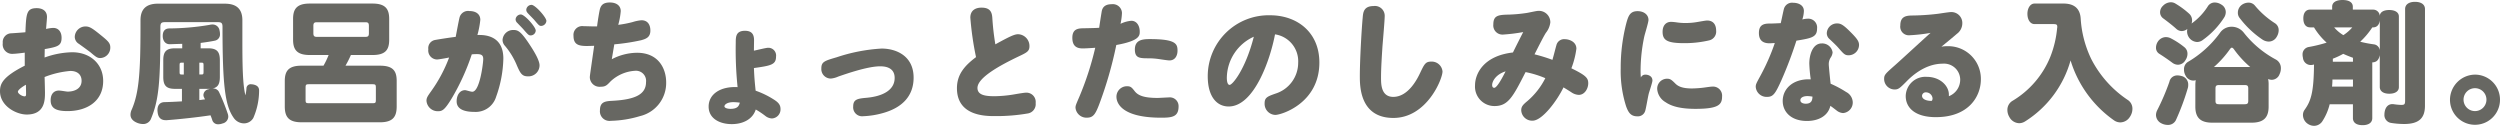
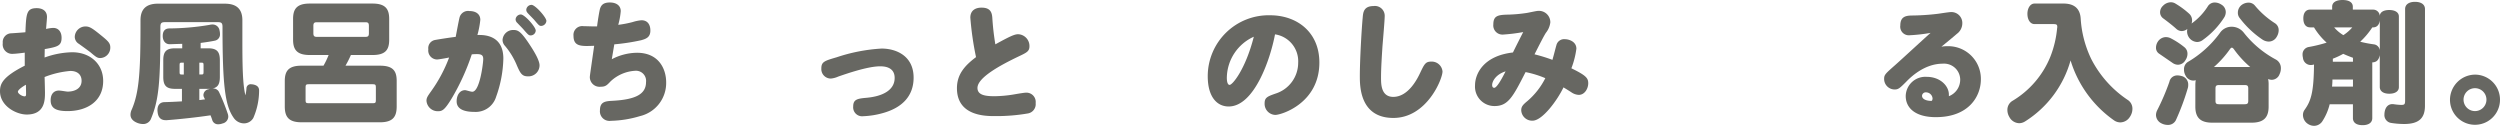
<svg xmlns="http://www.w3.org/2000/svg" width="493.826" height="24.856" viewBox="0 0 493.826 24.856">
  <defs>
    <style>.cls-1{fill:#676762;}</style>
  </defs>
  <g id="レイヤー_2" data-name="レイヤー 2">
    <g id="本文">
      <path class="cls-1" d="M2.548,10.634a1.862,1.862,0,0,1-2-2.132A1.719,1.719,0,0,1,2.262,6.578c.39-.026,2.314-.156,2.756-.208.156-3.692.208-4.758,2.236-4.758,1.118,0,2.028.52,2.028,1.742,0,.26-.078,1.118-.182,2.366a7.566,7.566,0,0,1,1.4-.208c1.092,0,1.664.832,1.664,1.95,0,1.612-.832,1.794-3.328,2.236,0,.312-.026,1.2-.026,1.664a16.822,16.822,0,0,1,5.434-1.04c3.614,0,6.136,2.34,6.136,5.668,0,3.978-3.146,5.954-7.046,5.954-2.158,0-3.328-.494-3.328-2.132,0-1.456.858-1.924,1.612-1.924.442,0,1.482.208,1.742.208,1.456,0,2.756-.65,2.756-2.132,0-1.248-.858-1.95-2.21-1.95a17.777,17.777,0,0,0-5.1,1.2c.026.364.078,2.912.078,3.016,0,1.508,0,4.394-3.614,4.394C3.224,22.62,0,20.956,0,18.018c0-1.456.52-2.834,4.888-5.044V10.4C4.16,10.5,2.964,10.634,2.548,10.634Zm.988,7.488c0,.364.806.91,1.326.91.286,0,.286-.234.286-.546,0-.26-.026-1.482-.026-1.742C4.94,16.822,3.536,17.654,3.536,18.122Zm16.38-11.18c1.482,1.2,1.872,1.586,1.872,2.444a2.05,2.05,0,0,1-1.976,2.08c-.546,0-.806-.156-1.924-1.118-.364-.286-1.976-1.456-2.314-1.69a1.631,1.631,0,0,1-.806-1.378A2.126,2.126,0,0,1,16.9,5.226C17.68,5.226,18.226,5.564,19.916,6.942Z" />
      <path class="cls-1" d="M44.418.728c2.237,0,3.458.988,3.458,3.276V8.06c0,5.148.079,8.684.6,10.764a8.444,8.444,0,0,0,.208-1.4.826.826,0,0,1,.936-.78,2.9,2.9,0,0,1,.442.052c.832.182,1.118.6,1.118,1.2v.078a13.574,13.574,0,0,1-1.144,5.33,2.125,2.125,0,0,1-1.847,1.066,2.488,2.488,0,0,1-2.027-1.092c-1.664-2.366-2.21-6.11-2.21-17.94,0-.754-.182-.962-.91-.962H32.588c-.727,0-.909.208-.909.962,0,10.452-.234,14.222-1.821,18.044a1.656,1.656,0,0,1-1.611,1.118,3.209,3.209,0,0,1-1.144-.234c-.884-.364-1.327-.91-1.327-1.612a2.366,2.366,0,0,1,.235-.988c1.429-3.276,1.741-7.254,1.741-16.406V4c0-2.288,1.223-3.276,3.458-3.276Zm-8.423,7.93c-.858.026-1.69.052-2.418.078-.832.026-1.378-.572-1.431-1.508V7.072c0-.858.391-1.456,1.327-1.456a49.346,49.346,0,0,0,7.9-.7,2.326,2.326,0,0,1,.573-.078,1.384,1.384,0,0,1,1.429,1.222,2.894,2.894,0,0,1,.079.65,1.248,1.248,0,0,1-1.04,1.326c-.729.156-1.742.312-2.782.442V9.542h1.482c1.741,0,2.314.676,2.314,2.366v3.276c0,1.378-.365,2.08-1.431,2.288h.079a1.278,1.278,0,0,1,1.222.78,39.86,39.86,0,0,1,1.716,4.29,1.983,1.983,0,0,1,.078.52,1.414,1.414,0,0,1-1.144,1.326,2.2,2.2,0,0,1-.781.156,1.169,1.169,0,0,1-1.248-.858,9.4,9.4,0,0,0-.338-.91c-2.755.416-6.239.78-8.631.962h-.208c-.936,0-1.508-.494-1.612-1.638a1.541,1.541,0,0,1-.027-.338c0-1.014.52-1.56,1.352-1.586,1.015-.026,2.237-.078,3.484-.156V17.55H34.564c-1.741,0-2.314-.676-2.314-2.366V11.908c0-1.69.573-2.366,2.314-2.366h1.431Zm.051,3.718c-.546,0-.571.026-.571.6v1.144c0,.572.025.6.571.6h.261v-2.34Zm3.589,2.34c.546,0,.572-.026.572-.6V12.974c0-.572-.026-.6-.572-.6h-.26v2.34Zm-.26,5.044c.1,0,.233-.026.337-.026.261-.052.52-.078.781-.1-.053-.1-.1-.234-.157-.338a1.091,1.091,0,0,1-.155-.546A1.218,1.218,0,0,1,41.2,17.628a2.668,2.668,0,0,1,.364-.1,2.384,2.384,0,0,1-.442.026H39.375Z" />
      <path class="cls-1" d="M61.167,10.866c-2.6,0-3.275-1.143-3.275-3.039V3.743c0-1.9.676-3.039,3.275-3.039H73.6c2.6,0,3.276,1.143,3.276,3.039v4.11c0,1.922-.676,3.013-3.276,3.013h-4.29a19.936,19.936,0,0,1-1.066,2.11h6.838c2.6,0,3.276,1.091,3.276,3.013v5.02c0,1.974-.676,3.144-3.276,3.144H59.53c-2.6,0-3.276-1.17-3.276-3.144V16.015c0-1.922.676-3.039,3.276-3.039H63.9a15.8,15.8,0,0,0,1.014-2.11Zm13.079,6.527c0-.65-.052-.755-.676-.755H61.038c-.624,0-.676.1-.676.755v2.238c0,.677.052.755.676.755H73.57c.624,0,.676-.078.676-.755ZM72.868,5.121c0-.572-.156-.728-.7-.728H62.6c-.52,0-.7.156-.7.728V6.553c0,.572.182.729.7.729h9.568c.546,0,.7-.157.7-.729Z" />
      <path class="cls-1" d="M89.157,19.552c-1.326,2.158-1.794,2.418-2.626,2.418a2.234,2.234,0,0,1-2.288-2.054c0-.572.182-.858.884-1.846a28.554,28.554,0,0,0,3.588-6.708c-.338.078-2.08.39-2.392.39a1.774,1.774,0,0,1-1.716-2.028,1.628,1.628,0,0,1,1.3-1.82c.39-.078,2.418-.416,4.108-.624.182-.936.624-3.354.78-3.9a1.739,1.739,0,0,1,1.924-1.2c1.274,0,2.158.6,2.158,1.742a18.02,18.02,0,0,1-.572,2.99c1.144-.026,5.122-.1,5.122,4.654A23.592,23.592,0,0,1,98,19.11a4.217,4.217,0,0,1-4.316,2.99c-1.508,0-3.484-.312-3.484-2.08,0-1.222.624-2.21,1.664-2.21.234,0,1.092.312,1.43.312,1.482,0,2.158-5.668,2.158-6.448,0-.7-.26-.988-1.274-.988-.364,0-.728.026-.988.052A44.506,44.506,0,0,1,89.157,19.552Zm15.106-4.472c-1.144,0-1.482-.6-2.132-2.08a14.523,14.523,0,0,0-2.392-3.952,1.721,1.721,0,0,1-.468-1.2,2.1,2.1,0,0,1,2.184-1.924c.832,0,1.4.286,2.834,2.392,1.508,2.21,2.288,3.744,2.288,4.6A2.188,2.188,0,0,1,104.263,15.08ZM102.885,2.86c.754,0,2.938,2.47,2.938,3.172a1,1,0,0,1-1.014.962c-.338,0-.468-.1-1.352-1.118-.182-.234-1.092-1.144-1.274-1.352a.975.975,0,0,1-.338-.7A1.048,1.048,0,0,1,102.885,2.86Zm2.106-1.9c.728,0,2.938,2.47,2.938,3.172a1.071,1.071,0,0,1-1.04.988c-.338,0-.468-.13-1.3-1.118-.208-.26-1.222-1.248-1.4-1.482a.878.878,0,0,1-.234-.6A1.049,1.049,0,0,1,104.991.962Z" />
      <path class="cls-1" d="M118.534,1.69c.234-.7.676-1.2,1.924-1.2,1.3,0,2.158.624,2.158,1.716a14.159,14.159,0,0,1-.494,2.7,21.339,21.339,0,0,0,2.834-.546A8.156,8.156,0,0,1,126.7,4c1.274,0,1.768.936,1.768,2.028,0,1.3-.78,1.638-1.846,1.924a40.714,40.714,0,0,1-5.278.806c-.078.468-.39,2.288-.494,2.938a10.979,10.979,0,0,1,4.966-1.274c4.342,0,5.772,3.224,5.772,5.85a6.712,6.712,0,0,1-5.148,6.656,21.364,21.364,0,0,1-5.772.936,1.889,1.889,0,0,1-2.158-2.08c0-1.69,1.066-1.794,2.444-1.872,4.524-.234,6.656-1.274,6.656-3.692a2,2,0,0,0-2.184-2.236,7.724,7.724,0,0,0-4.81,2.08c-.754.806-1.04,1.066-1.95,1.066a1.921,1.921,0,0,1-2.158-1.872c0-.286.1-.884.858-6.214-2.574.1-4.082.182-4.082-1.976a1.729,1.729,0,0,1,1.95-1.9c.338,0,1.768.052,2.054.052h.65C118.066,4.16,118.4,2.08,118.534,1.69Z" />
-       <path class="cls-1" d="M151.705,9.438a1.531,1.531,0,0,1,1.586,1.742c0,1.612-1.04,1.794-4.368,2.262.078,1.976.182,2.964.338,4.472a16.92,16.92,0,0,1,3.38,1.612c.884.546,1.534,1.014,1.534,2a1.791,1.791,0,0,1-1.69,1.872,2.258,2.258,0,0,1-1.3-.494,16.148,16.148,0,0,0-1.9-1.274c-.6,1.924-2.522,2.886-4.732,2.886-2.418,0-4.576-1.118-4.576-3.458,0-2.47,2.34-4.03,5.72-3.848a71.291,71.291,0,0,1-.364-8.736c0-1.17,0-2.392,1.82-2.392,1.456,0,1.794.832,1.794,1.872,0,.364-.026,1.742-.026,2.054C149.365,9.932,151.289,9.438,151.705,9.438Zm-6.812,10.738c-1.274,0-1.794.494-1.794.832,0,.286.52.494,1.2.494,1.482,0,1.664-.65,1.846-1.222A10.235,10.235,0,0,0,144.893,20.176Z" />
      <path class="cls-1" d="M173.836,13.1c-2.47,0-6.76,1.508-8.268,2.028a4.5,4.5,0,0,1-1.456.39,1.873,1.873,0,0,1-1.872-2c0-1.326.65-1.508,3.042-2.21a34.123,34.123,0,0,1,8.866-1.716c2.809,0,6.318,1.4,6.318,5.746,0,3.614-2.236,5.928-6.058,6.994a16.491,16.491,0,0,1-3.9.624,1.767,1.767,0,0,1-1.976-1.924c0-1.4.832-1.56,2.626-1.716,3.2-.286,5.564-1.508,5.564-3.926C176.722,13.1,174.435,13.1,173.836,13.1Z" />
      <path class="cls-1" d="M191.67,3.484c0-1.43,1.014-1.976,2.21-1.976,1.768,0,2.054.962,2.132,2a50.715,50.715,0,0,0,.6,5.252c2.782-1.534,3.77-2,4.5-2a2.329,2.329,0,0,1,2.237,2.34c0,1.04-.494,1.274-2.263,2.106-3.457,1.664-8.007,4.108-8.007,6.162,0,1.4,1.508,1.638,3.354,1.638a24.827,24.827,0,0,0,4.055-.39c.754-.13,1.846-.312,2.185-.312a1.832,1.832,0,0,1,1.9,2.054,1.858,1.858,0,0,1-1.559,2.054,36.485,36.485,0,0,1-6.474.52c-1.846,0-7.514,0-7.514-5.512,0-2.7,1.508-4.446,3.77-6.136A60.017,60.017,0,0,1,191.67,3.484Z" />
-       <path class="cls-1" d="M217.646,2.132c.234-.988.988-1.3,1.976-1.3a1.792,1.792,0,0,1,2,1.742,12.211,12.211,0,0,1-.286,2.132,6.071,6.071,0,0,1,2.132-.6c1.092,0,1.664,1.014,1.664,2.132,0,.78,0,1.82-4.628,2.652a77.4,77.4,0,0,1-3.38,11.726c-.728,1.9-1.17,2.626-2.392,2.626a2.172,2.172,0,0,1-2.288-1.95c0-.416.078-.6.728-2.106a59.65,59.65,0,0,0,3.172-9.75c-.338.026-1.794.13-2.47.13-1.092,0-2.054-.364-2.054-2.106,0-1.69,1.066-1.846,2.054-1.872,1.456-.026,2.626-.052,3.25-.1C217.23,4.654,217.62,2.236,217.646,2.132Zm6.474,15.86c.7.91,1.924,1.352,4.55,1.352.338,0,1.9-.1,2.21-.1a1.721,1.721,0,0,1,1.924,1.768c0,2.054-1.248,2.236-3.432,2.236-8.19,0-8.84-3.172-8.84-4.134a2.075,2.075,0,0,1,2.028-2.08C223.288,17.03,223.5,17.186,224.12,17.992Zm6.89-6.058c-.39,0-1.482-.182-2.236-.286a13.817,13.817,0,0,0-1.768-.13c-1.846,0-2.834,0-2.834-1.742,0-1.872,1.456-2.054,2.938-2.054,5.122,0,5.486.936,5.486,2.262C232.6,11.05,232.076,11.934,231.01,11.934Z" />
      <path class="cls-1" d="M242.7,21.034c-2.314,0-4.134-1.9-4.134-5.98a12.039,12.039,0,0,1,12.3-12.038c5.382,0,9.75,3.38,9.75,9.334,0,8.034-7.488,10.348-8.71,10.348A2.188,2.188,0,0,1,249.8,20.41c0-1.118.52-1.352,2.158-1.924a6.392,6.392,0,0,0,4.472-6.11,5.363,5.363,0,0,0-4.576-5.59C250.893,11.882,247.694,21.034,242.7,21.034Zm-.364-5.72c0,1.2.312,1.456.546,1.456.6,0,3.173-3.172,4.784-9.516A9.017,9.017,0,0,0,242.338,15.314Z" />
      <path class="cls-1" d="M273.083,9.1c-.13,2.054-.286,4.29-.286,6.266,0,1.222,0,3.77,2.418,3.77,3.068,0,4.862-3.8,5.305-4.732.832-1.742,1.065-2.236,2.183-2.236a2.136,2.136,0,0,1,2.236,1.95c0,1.508-3.12,9.178-9.7,9.178-6.63,0-6.63-6.292-6.63-8.268,0-3.068.338-9.178.572-11.622.078-.91.182-2.21,2.132-2.21a1.937,1.937,0,0,1,2.21,1.924C273.525,3.978,273.161,8.138,273.083,9.1Z" />
      <path class="cls-1" d="M307.433,8.944a1.562,1.562,0,0,1,1.689-1.2c.832,0,2.262.494,2.262,1.872a16.645,16.645,0,0,1-.988,3.874c2.938,1.43,3.329,1.95,3.329,2.964,0,1.04-.7,2.288-1.872,2.288a2.813,2.813,0,0,1-1.509-.546c-.78-.494-.988-.624-1.508-.936-1.248,2.6-4.186,6.578-6.109,6.578a2.154,2.154,0,0,1-2.237-2.054c0-.754.364-1.118,1.275-1.872a14.527,14.527,0,0,0,3.483-4.472,20,20,0,0,0-3.9-1.2c-2.5,4.888-3.433,6.708-6.137,6.708a3.836,3.836,0,0,1-3.848-4.082c0-2.236,1.612-5.824,7.489-6.5.624-1.274,1.481-2.964,2.027-4.03a33.889,33.889,0,0,1-4,.494,1.81,1.81,0,0,1-1.9-2.028c0-1.846,1.118-1.872,3.251-1.924a29.159,29.159,0,0,0,3.3-.312c.39-.052,1.95-.416,2.288-.416a2.247,2.247,0,0,1,2.418,2.288,4.1,4.1,0,0,1-.883,2.054c-.416.65-1.223,2.236-2.237,4.238a33.143,33.143,0,0,1,3.536,1.092C307.017,10.556,307.3,9.36,307.433,8.944ZM294.744,16.8c0,.13.026.546.416.546.572,0,1.742-2.262,2.236-3.25C295.5,14.69,294.744,16.042,294.744,16.8Z" />
-       <path class="cls-1" d="M325.006,14.742c.494,0,1.4.234,1.4,1.17,0,.39-.677,2.34-.754,2.7-.182.78-.52,2.834-.677,3.3a1.5,1.5,0,0,1-1.559,1.066c-1.353,0-1.794-.858-2.21-1.976a22.89,22.89,0,0,1-1.066-7.54,34.955,34.955,0,0,1,1.118-8.918c.389-1.4.728-2.34,2.21-2.34,1.221,0,2.158.676,2.158,1.742,0,.468-.729,2.808-.832,3.276a32.773,32.773,0,0,0-.729,6.76c0,.676.027.962.053,1.326A.962.962,0,0,1,325.006,14.742Zm4.29.806c.624,0,.884.208,1.638.962.6.6,1.482.962,3.3.962a20.577,20.577,0,0,0,2.237-.156c.78-.1,1.429-.208,1.742-.208a1.79,1.79,0,0,1,1.95,1.95c0,1.612-.7,2.444-5.252,2.444-2.86,0-4.681-.468-5.929-1.326a3.286,3.286,0,0,1-1.637-2.626A1.957,1.957,0,0,1,329.3,15.548ZM330.1,4.316a9.693,9.693,0,0,1,1.066.1,11.628,11.628,0,0,0,1.794.13,13.256,13.256,0,0,0,2.366-.208c.312-.052,1.586-.286,1.872-.286,1.2,0,1.794.78,1.794,2.028a1.778,1.778,0,0,1-1.4,1.9,21.352,21.352,0,0,1-4.888.546c-3.328,0-4.29-.546-4.29-2.236C328.412,4.992,329.114,4.316,330.1,4.316Z" />
-       <path class="cls-1" d="M352.4,1.69A1.658,1.658,0,0,1,354.193.546c.962,0,2.132.416,2.132,1.638a6.109,6.109,0,0,1-.311,1.664,4.4,4.4,0,0,1,1.091-.156,1.739,1.739,0,0,1,1.821,1.95c0,1.716-1.118,1.9-4.082,2.392a78.317,78.317,0,0,1-2.99,7.878c-1.17,2.574-1.586,3.224-2.783,3.224a2.146,2.146,0,0,1-2.261-1.976c0-.494.1-.676.935-2.21A41.87,41.87,0,0,0,350.579,8.5c-.6.026-.727.052-1.04.052-1.248,0-2.1-.52-2.1-2.028,0-1.534.832-1.872,2.08-1.872.779,0,1.507-.052,2.235-.078C351.932,3.822,352.3,1.976,352.4,1.69Zm4.993,10.842c0-1.612.624-3.952,2.443-3.952a2.068,2.068,0,0,1,2.158,1.768,2.141,2.141,0,0,1-.389,1.04,2.384,2.384,0,0,0-.365,1.378c0,.312.286,3.172.365,3.77a21.067,21.067,0,0,1,3.067,1.638,2.365,2.365,0,0,1,1.3,1.976,2.088,2.088,0,0,1-1.9,2.184,2.238,2.238,0,0,1-1.3-.52c-.65-.494-.7-.546-1.221-.91-.443,1.95-2.288,2.99-4.629,2.99-3.119,0-4.783-1.794-4.783-3.952,0-2.47,2.131-4.446,5.538-4.264A27.839,27.839,0,0,1,357.392,12.532Zm-.365,6.448c-.832,0-1.4.312-1.4.806,0,.6.729.7,1.066.7,1.249,0,1.3-.858,1.327-1.4A6.348,6.348,0,0,0,357.027,18.98ZM365.5,6.292c1.326,1.326,1.717,1.872,1.717,2.6a2.065,2.065,0,0,1-2.029,2.028c-.753,0-.936-.182-2.131-1.56-.416-.468-1.145-1.144-1.691-1.664a1.523,1.523,0,0,1-.519-1.144,2.011,2.011,0,0,1,2.027-1.924C363.579,4.628,364.073,4.862,365.5,6.292Z" />
      <path class="cls-1" d="M387.2,15.7a3.187,3.187,0,0,0-3.458-3.12c-3.692,0-6.448,2.782-7.228,3.588-1.247,1.248-1.534,1.508-2.262,1.508a2.086,2.086,0,0,1-2.08-2.08c0-.858.26-1.04,2.34-2.886,1.092-.962,5.85-5.356,6.839-6.214a33.828,33.828,0,0,1-4.135.468,1.7,1.7,0,0,1-1.846-1.95c0-1.768,1.144-1.924,2.288-1.95a46.012,46.012,0,0,0,5.122-.338c.416-.052,2.184-.338,2.548-.338a2.153,2.153,0,0,1,2.288,2.236,2.573,2.573,0,0,1-1.066,2.054c-.832.728-2.21,1.846-3.068,2.548a5.7,5.7,0,0,1,1.144-.1,6.45,6.45,0,0,1,6.656,6.552c0,3.3-2.34,7.462-8.892,7.462-4.16,0-5.953-1.9-5.953-4.16a3.878,3.878,0,0,1,4.159-3.8c2.626,0,4.368,1.768,4.368,3.51v.312A3.5,3.5,0,0,0,387.2,15.7Zm-5.46,3.744a1.3,1.3,0,0,0-1.274-1.2.724.724,0,0,0-.806.676c0,.884,1.456,1.066,1.95.988A1.006,1.006,0,0,0,381.74,19.448Z" />
      <path class="cls-1" d="M407.594.7c2.133,0,3.276.988,3.406,2.964a21.317,21.317,0,0,0,2.08,7.982,21.492,21.492,0,0,0,7.28,8.138,2.05,2.05,0,0,1,.858,1.742,2.814,2.814,0,0,1-.52,1.586,2.267,2.267,0,0,1-1.872,1.066,2.192,2.192,0,0,1-1.222-.39A22.462,22.462,0,0,1,409,11.934a20.835,20.835,0,0,1-8.97,12.038,2.207,2.207,0,0,1-1.17.364,2.273,2.273,0,0,1-1.95-1.222,2.7,2.7,0,0,1-.389-1.378,2.057,2.057,0,0,1,1.013-1.82,17.992,17.992,0,0,0,7.462-8.684,20.411,20.411,0,0,0,1.352-5.694.72.72,0,0,0,.026-.234c0-.468-.182-.546-.832-.546h-3.666c-.832,0-1.4-.858-1.4-2.028,0-1.118.572-2.028,1.4-2.028Z" />
-       <path class="cls-1" d="M426.5,10.608a1.375,1.375,0,0,1-.624-1.222,2.176,2.176,0,0,1,.39-1.2,1.937,1.937,0,0,1,1.56-.858,2.217,2.217,0,0,1,.91.208,15.178,15.178,0,0,1,2.756,1.794,1.623,1.623,0,0,1,.6,1.3,2.248,2.248,0,0,1-.416,1.274,1.71,1.71,0,0,1-1.456.884,1.906,1.906,0,0,1-1.04-.338C428.345,11.83,427.487,11.232,426.5,10.608Zm3.3,13.13a1.717,1.717,0,0,1-1.638.936,2.749,2.749,0,0,1-1.222-.312,1.875,1.875,0,0,1-1.066-1.638,2.162,2.162,0,0,1,.234-.936,44.365,44.365,0,0,0,2.418-5.642,1.559,1.559,0,0,1,1.56-1.248,2.63,2.63,0,0,1,.754.1,1.73,1.73,0,0,1,1.4,1.768,2.19,2.19,0,0,1-.1.7A47.2,47.2,0,0,1,429.8,23.738Zm6.266-22.412A1.6,1.6,0,0,1,437.5.494a2.408,2.408,0,0,1,1.248.39,1.726,1.726,0,0,1,.91,1.508,2.064,2.064,0,0,1-.286,1.014,16.212,16.212,0,0,1-4.264,4.5,1.885,1.885,0,0,1-1.118.39,2.057,2.057,0,0,1-1.534-.806,2.135,2.135,0,0,1-.442-1.326,2.9,2.9,0,0,1,.052-.442,1.849,1.849,0,0,1-1.092.416,1.646,1.646,0,0,1-1.092-.442c-.676-.624-1.819-1.508-2.6-2.08a1.479,1.479,0,0,1-.6-1.222,1.734,1.734,0,0,1,.572-1.248,2.2,2.2,0,0,1,1.534-.7,1.729,1.729,0,0,1,.884.234,16.718,16.718,0,0,1,2.782,2.054A1.732,1.732,0,0,1,433,4a1.912,1.912,0,0,1-.1.65A12.164,12.164,0,0,0,436.067,1.326ZM433.649,16.8a5.444,5.444,0,0,1,.079-.962,1.779,1.779,0,0,1-.5.078,1.717,1.717,0,0,1-1.482-.936,2.292,2.292,0,0,1-.338-1.222,1.687,1.687,0,0,1,.78-1.534,20.979,20.979,0,0,0,6.318-5.72,2.753,2.753,0,0,1,2.314-1.222,3.05,3.05,0,0,1,2.418,1.2,20.048,20.048,0,0,0,6.266,5.252,1.914,1.914,0,0,1,1.04,1.768,2.617,2.617,0,0,1-.26,1.144,1.668,1.668,0,0,1-1.534,1.118,1.934,1.934,0,0,1-.728-.156,4.956,4.956,0,0,1,.1,1.118V21.06c0,2.288-1.118,3.172-3.38,3.172H437c-2.235,0-3.354-.884-3.354-3.172Zm10.842-3.562a19.55,19.55,0,0,1-3.223-3.51c-.157-.208-.287-.312-.416-.312-.1,0-.235.1-.365.286a19.939,19.939,0,0,1-3.172,3.536ZM444.1,17.5c0-.546-.157-.7-.729-.7h-5.018c-.572,0-.728.156-.728.7V19.89c0,.546.156.7.728.7h5.018c.572,0,.729-.156.729-.7ZM442.385,3.536a1.612,1.612,0,0,1-.338-1.04,1.91,1.91,0,0,1,.807-1.56,2.323,2.323,0,0,1,1.3-.416,1.615,1.615,0,0,1,1.274.6,16.971,16.971,0,0,0,3.927,3.458,1.6,1.6,0,0,1,.753,1.4,2.461,2.461,0,0,1-.364,1.248,1.821,1.821,0,0,1-1.586.988,2.338,2.338,0,0,1-1.248-.39A18.962,18.962,0,0,1,442.385,3.536Z" />
+       <path class="cls-1" d="M426.5,10.608a1.375,1.375,0,0,1-.624-1.222,2.176,2.176,0,0,1,.39-1.2,1.937,1.937,0,0,1,1.56-.858,2.217,2.217,0,0,1,.91.208,15.178,15.178,0,0,1,2.756,1.794,1.623,1.623,0,0,1,.6,1.3,2.248,2.248,0,0,1-.416,1.274,1.71,1.71,0,0,1-1.456.884,1.906,1.906,0,0,1-1.04-.338Zm3.3,13.13a1.717,1.717,0,0,1-1.638.936,2.749,2.749,0,0,1-1.222-.312,1.875,1.875,0,0,1-1.066-1.638,2.162,2.162,0,0,1,.234-.936,44.365,44.365,0,0,0,2.418-5.642,1.559,1.559,0,0,1,1.56-1.248,2.63,2.63,0,0,1,.754.1,1.73,1.73,0,0,1,1.4,1.768,2.19,2.19,0,0,1-.1.7A47.2,47.2,0,0,1,429.8,23.738Zm6.266-22.412A1.6,1.6,0,0,1,437.5.494a2.408,2.408,0,0,1,1.248.39,1.726,1.726,0,0,1,.91,1.508,2.064,2.064,0,0,1-.286,1.014,16.212,16.212,0,0,1-4.264,4.5,1.885,1.885,0,0,1-1.118.39,2.057,2.057,0,0,1-1.534-.806,2.135,2.135,0,0,1-.442-1.326,2.9,2.9,0,0,1,.052-.442,1.849,1.849,0,0,1-1.092.416,1.646,1.646,0,0,1-1.092-.442c-.676-.624-1.819-1.508-2.6-2.08a1.479,1.479,0,0,1-.6-1.222,1.734,1.734,0,0,1,.572-1.248,2.2,2.2,0,0,1,1.534-.7,1.729,1.729,0,0,1,.884.234,16.718,16.718,0,0,1,2.782,2.054A1.732,1.732,0,0,1,433,4a1.912,1.912,0,0,1-.1.65A12.164,12.164,0,0,0,436.067,1.326ZM433.649,16.8a5.444,5.444,0,0,1,.079-.962,1.779,1.779,0,0,1-.5.078,1.717,1.717,0,0,1-1.482-.936,2.292,2.292,0,0,1-.338-1.222,1.687,1.687,0,0,1,.78-1.534,20.979,20.979,0,0,0,6.318-5.72,2.753,2.753,0,0,1,2.314-1.222,3.05,3.05,0,0,1,2.418,1.2,20.048,20.048,0,0,0,6.266,5.252,1.914,1.914,0,0,1,1.04,1.768,2.617,2.617,0,0,1-.26,1.144,1.668,1.668,0,0,1-1.534,1.118,1.934,1.934,0,0,1-.728-.156,4.956,4.956,0,0,1,.1,1.118V21.06c0,2.288-1.118,3.172-3.38,3.172H437c-2.235,0-3.354-.884-3.354-3.172Zm10.842-3.562a19.55,19.55,0,0,1-3.223-3.51c-.157-.208-.287-.312-.416-.312-.1,0-.235.1-.365.286a19.939,19.939,0,0,1-3.172,3.536ZM444.1,17.5c0-.546-.157-.7-.729-.7h-5.018c-.572,0-.728.156-.728.7V19.89c0,.546.156.7.728.7h5.018c.572,0,.729-.156.729-.7ZM442.385,3.536a1.612,1.612,0,0,1-.338-1.04,1.91,1.91,0,0,1,.807-1.56,2.323,2.323,0,0,1,1.3-.416,1.615,1.615,0,0,1,1.274.6,16.971,16.971,0,0,0,3.927,3.458,1.6,1.6,0,0,1,.753,1.4,2.461,2.461,0,0,1-.364,1.248,1.821,1.821,0,0,1-1.586.988,2.338,2.338,0,0,1-1.248-.39A18.962,18.962,0,0,1,442.385,3.536Z" />
      <path class="cls-1" d="M460.182,20.592a10.752,10.752,0,0,1-1.378,3.25,1.985,1.985,0,0,1-1.716,1.014,2.259,2.259,0,0,1-1.223-.39,2.129,2.129,0,0,1-.962-1.742,1.734,1.734,0,0,1,.313-1.014c1.3-1.794,1.82-3.536,1.872-8.97-.052.026-.13.026-.183.052a2.841,2.841,0,0,1-.467.052,1.553,1.553,0,0,1-1.535-1.43,2.573,2.573,0,0,1-.078-.6,1.458,1.458,0,0,1,1.248-1.534,28.9,28.9,0,0,0,3.511-.858,13.3,13.3,0,0,1-2.5-3.016h-.754c-.885,0-1.353-.676-1.353-1.768,0-1.066.468-1.742,1.353-1.742h4.342V1.326c0-.858.78-1.326,2.053-1.326s2.029.468,2.029,1.326V1.9h4a1.308,1.308,0,0,1,1.326,1.3c0-.78.727-1.222,1.872-1.222s1.9.468,1.9,1.274V17.212c0,.832-.753,1.3-1.9,1.3s-1.872-.494-1.872-1.326V10.894c-.183.858-.546,1.4-1.483,1.43v11c0,.91-.727,1.4-1.923,1.4s-1.9-.494-1.9-1.4v-2.73Zm4.6-4.888h-4.055a12.466,12.466,0,0,1-.079,1.4h4.134Zm0-4.29c-.649-.234-1.3-.494-1.924-.78a14.709,14.709,0,0,1-2.053.962v.6h3.977Zm-3.718-6.006a7.346,7.346,0,0,0,1.821,1.534,8.335,8.335,0,0,0,1.767-1.534Zm7.54,0a15.487,15.487,0,0,1-2.391,2.834,23.257,23.257,0,0,0,2.729.52,1.353,1.353,0,0,1,1.145,1.17V4.03c-.105.858-.572,1.378-1.326,1.378Zm10.4,15.47c0,2.444-1.17,3.614-4.109,3.614a16.651,16.651,0,0,1-2.574-.208A1.567,1.567,0,0,1,471,22.568a1.914,1.914,0,0,1,.025-.364c.157-1.092.754-1.638,1.535-1.638h.156a13.133,13.133,0,0,0,1.559.156c.651,0,.807-.078.807-.858V1.794c0-.91.754-1.43,1.949-1.43,1.223,0,1.977.52,1.977,1.43Z" />
      <path class="cls-1" d="M493.826,19.708a4.94,4.94,0,1,1-9.88,0,5,5,0,0,1,4.863-4.966A4.944,4.944,0,0,1,493.826,19.708Zm-7.2,0a2.262,2.262,0,1,0,2.263-2.288A2.264,2.264,0,0,0,486.624,19.708Z" />
    </g>
  </g>
</svg>